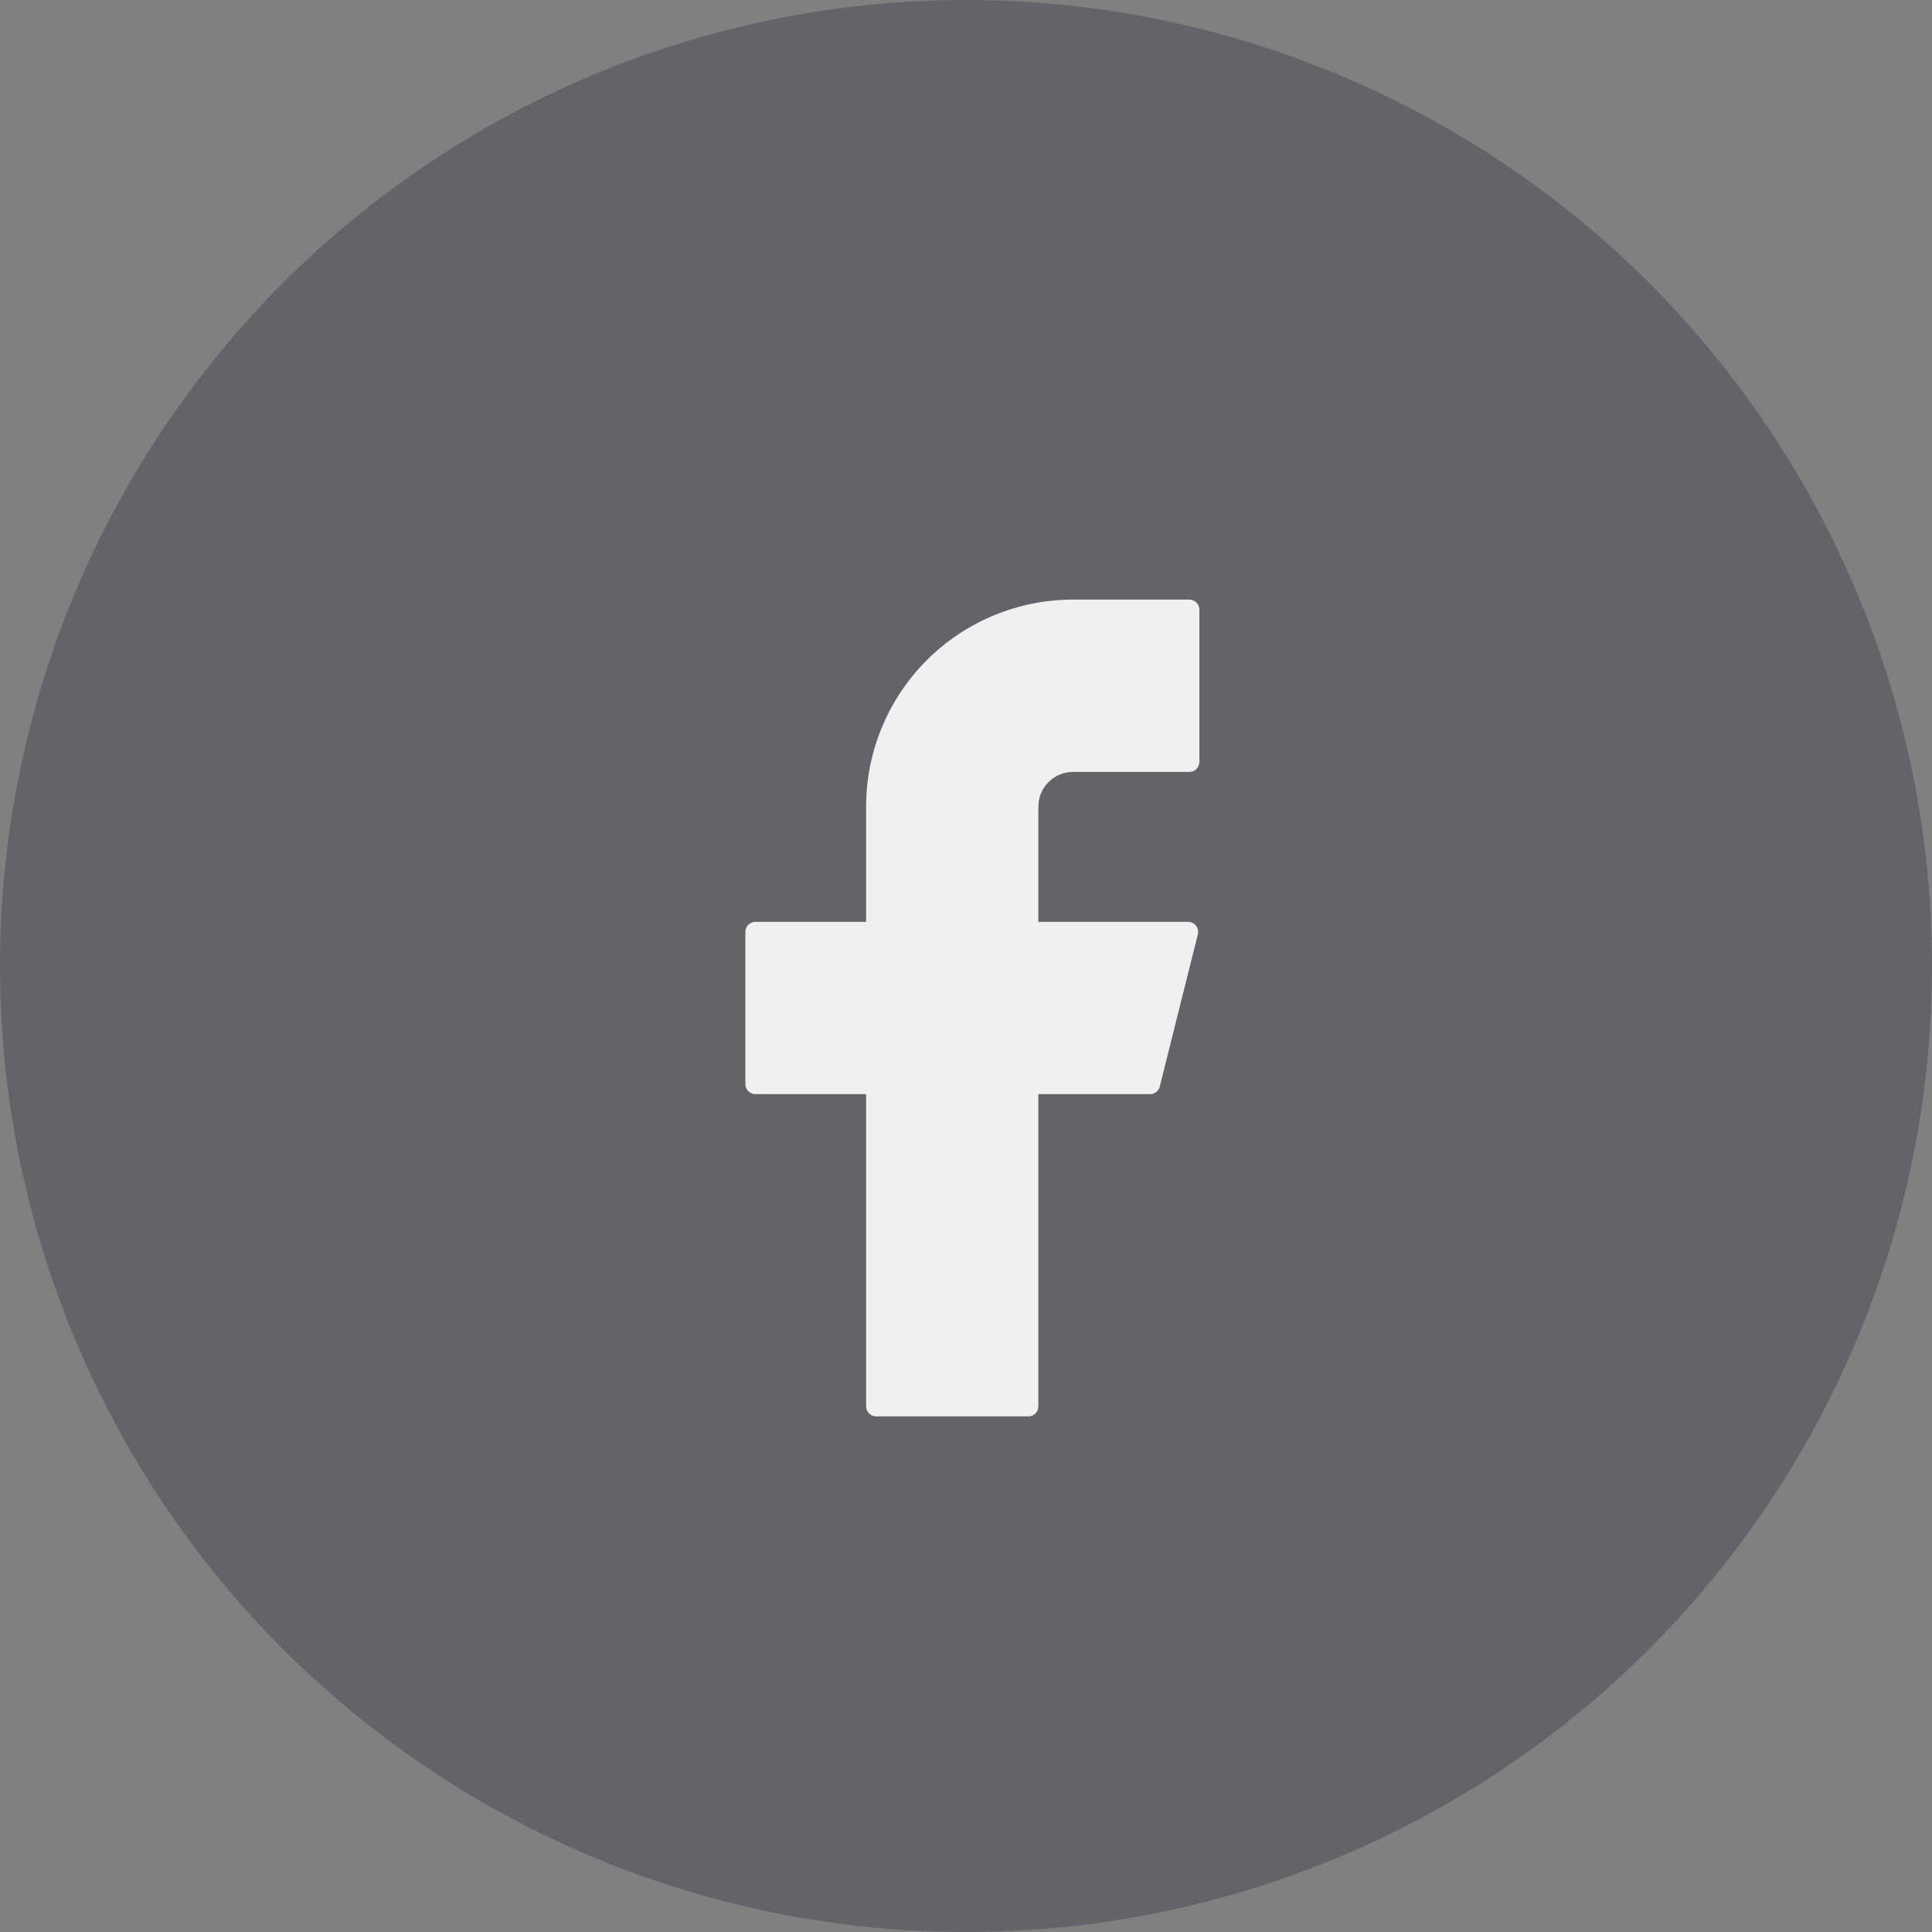
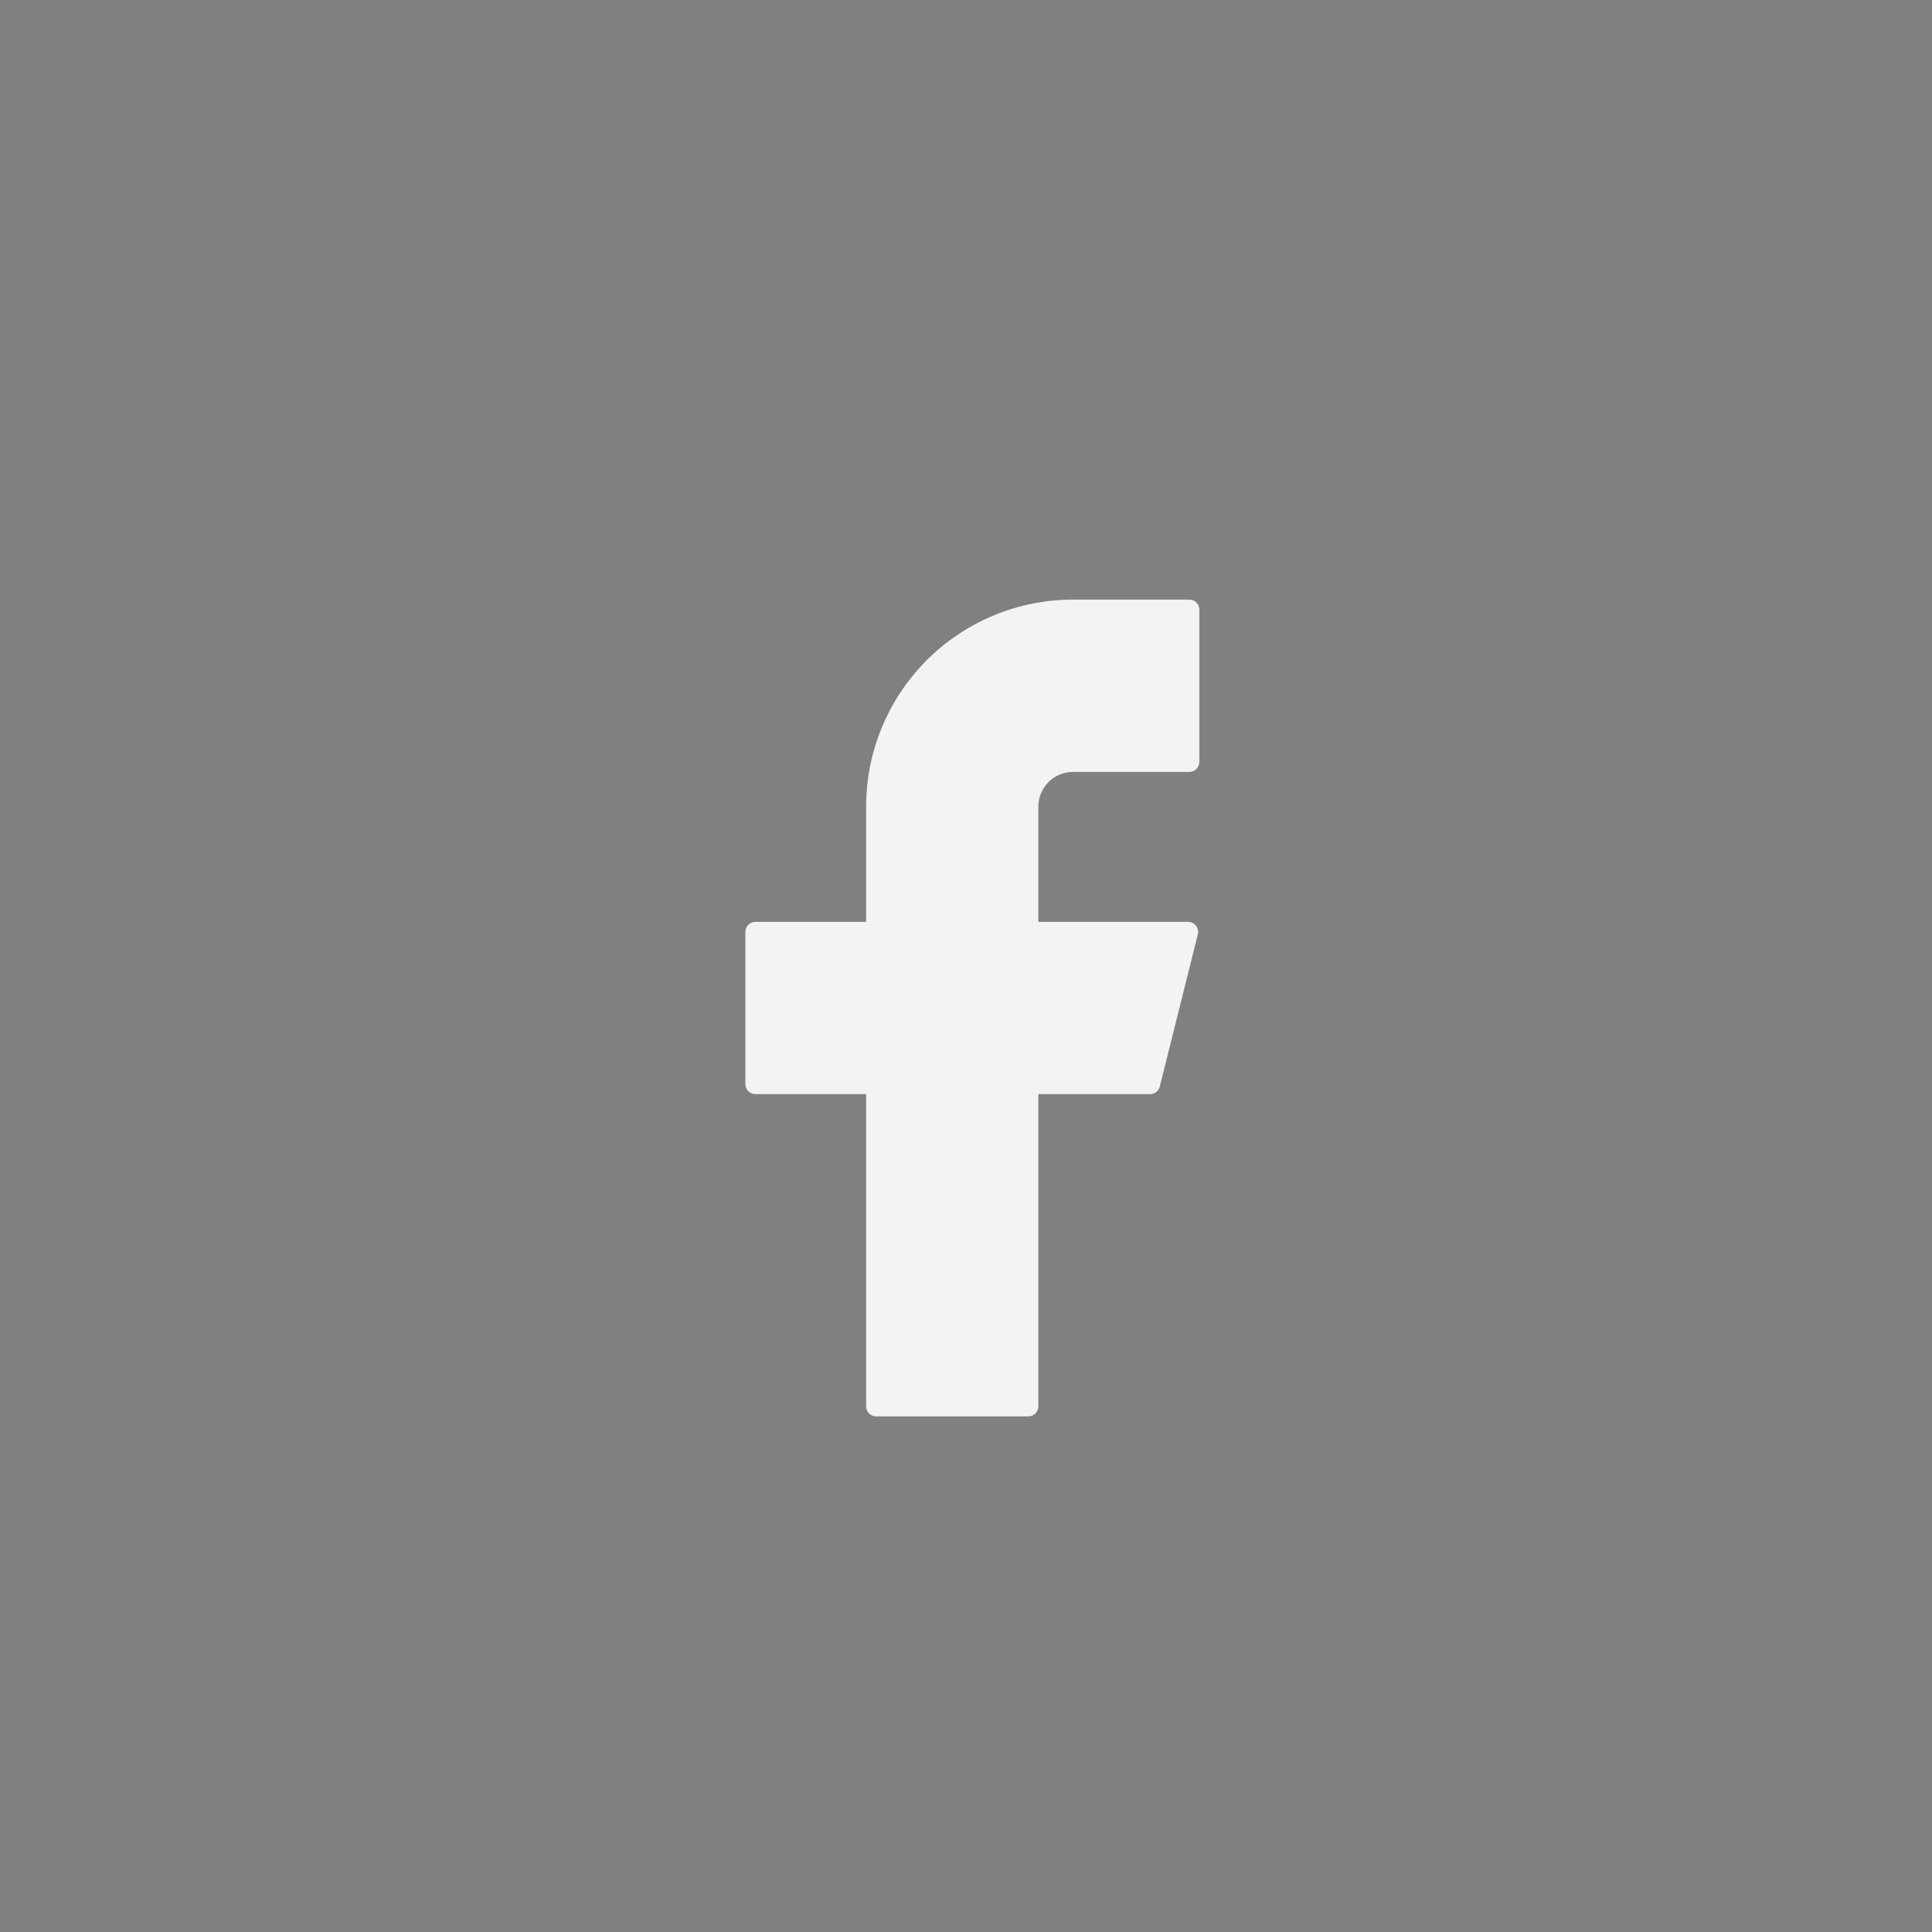
<svg xmlns="http://www.w3.org/2000/svg" width="40px" height="40px" viewBox="0 0 40 40" version="1.1">
  <rect x="0" y="0" width="40" height="40" fill="#808080" stroke="none" />
  <title>ic_social_facebook_default</title>
  <g id="Page-1" stroke="none" stroke-width="1" fill="none" fill-rule="evenodd">
    <g id="Artboard" transform="translate(-428, -777)">
      <g id="ic_social_facebook_default" transform="translate(428, 777)">
-         <circle id="rc_social_facebook_default" fill="#464955" opacity="0.5" cx="20" cy="20" r="20" />
        <g id="Facebook" transform="translate(15.432, 12.414)" fill="#FFFFFF" fill-rule="nonzero" opacity="0.9">
          <g id="Path">
            <path d="M6.784,0 C5.648,0 4.558,0.452 3.755,1.255 C2.952,2.059 2.5,3.149 2.5,4.286 L2.5,6.672 L0.208,6.672 C0.093,6.672 0,6.765 0,6.88 L0,10.031 C0,10.146 0.093,10.239 0.208,10.239 L2.5,10.239 L2.5,16.703 C2.5,16.818 2.594,16.911 2.709,16.911 L5.858,16.911 C5.973,16.911 6.066,16.818 6.066,16.703 L6.066,10.239 L8.378,10.239 C8.474,10.239 8.557,10.174 8.58,10.082 L9.368,6.931 C9.4,6.799 9.301,6.672 9.165,6.672 L6.066,6.672 L6.066,4.286 C6.066,4.095 6.142,3.913 6.276,3.778 C6.411,3.643 6.593,3.568 6.784,3.568 L9.191,3.568 C9.307,3.568 9.4,3.474 9.4,3.359 L9.4,0.208 C9.4,0.093 9.307,0 9.191,0 L6.784,0 Z" />
          </g>
        </g>
      </g>
    </g>
  </g>
</svg>